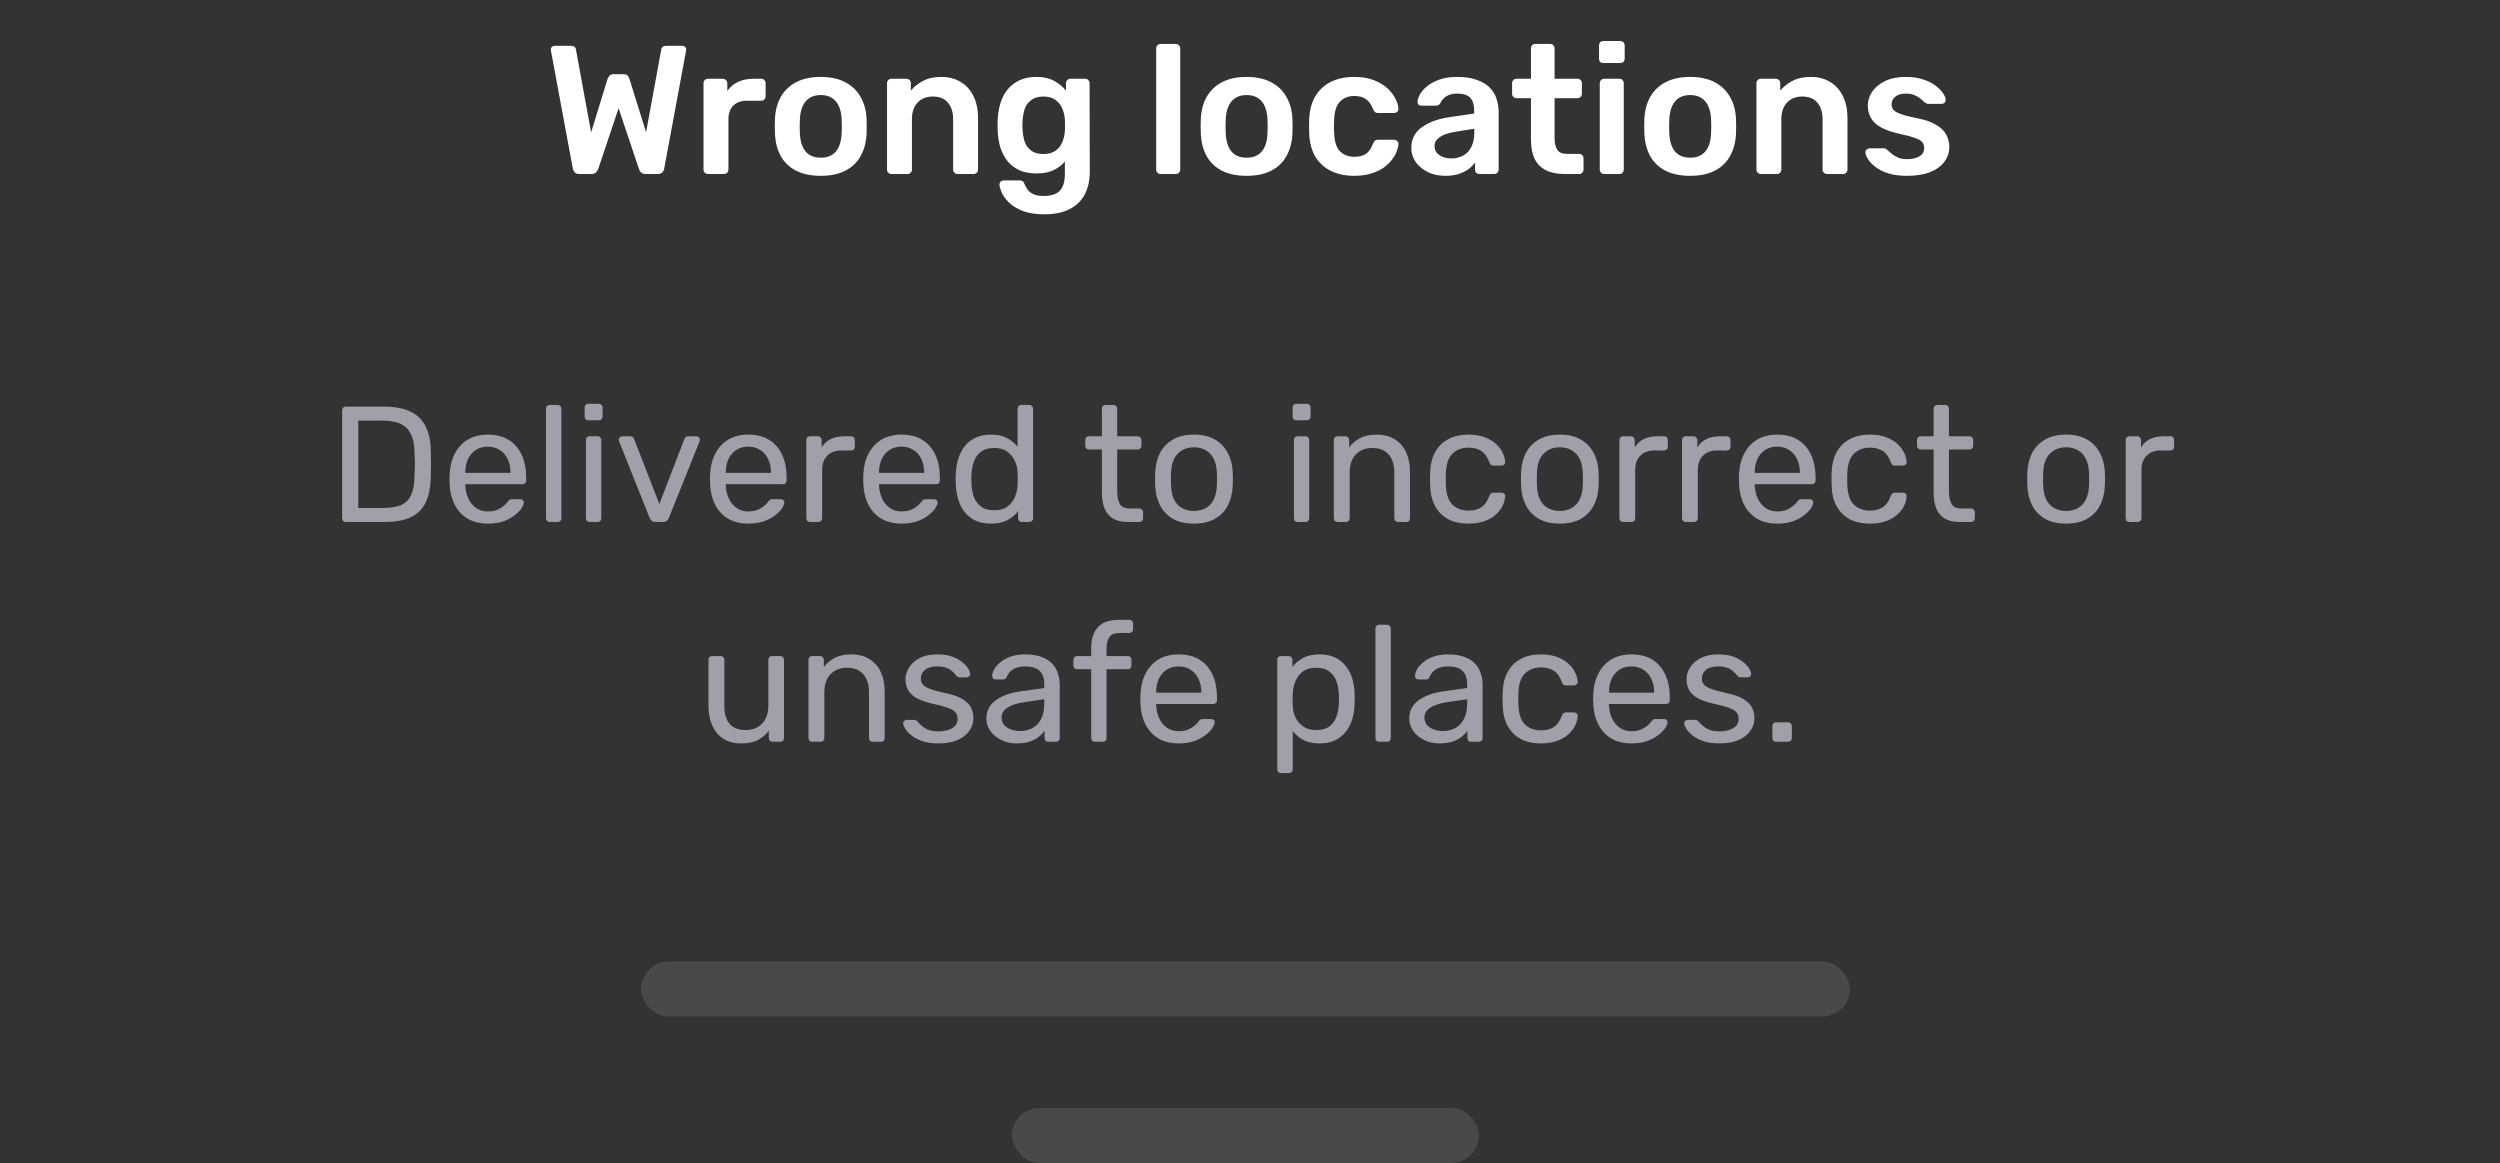
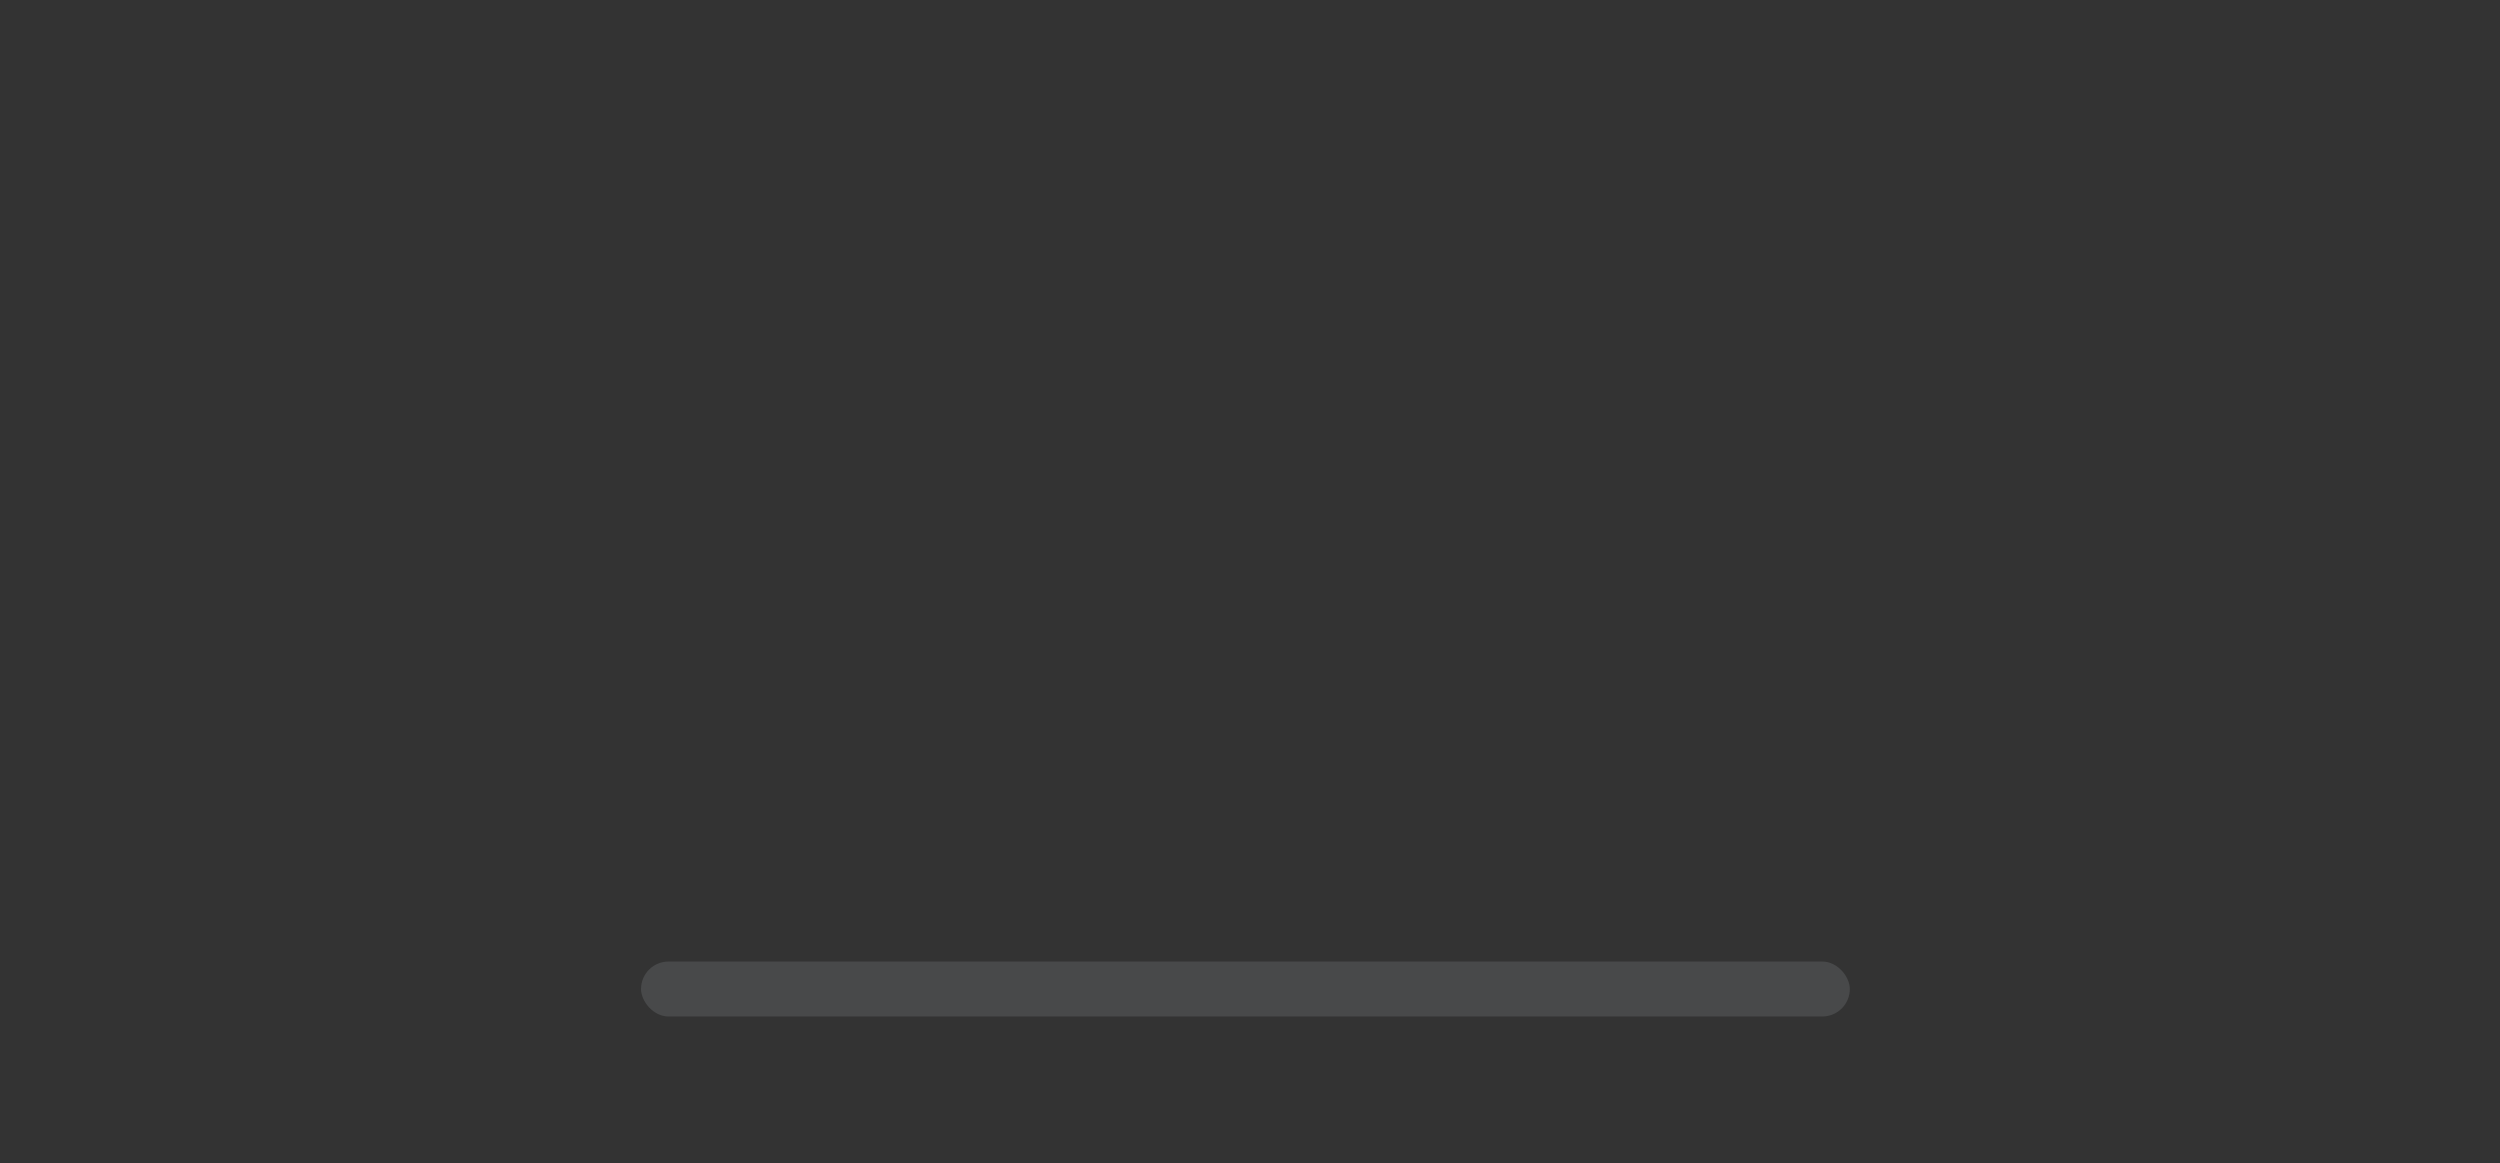
<svg xmlns="http://www.w3.org/2000/svg" width="273" height="127" viewBox="0 0 273 127" fill="none">
  <rect x="0" y="0" width="273" height="127" fill="#333333" stroke="none" />
-   <path d="M37.775 57C37.643 57 37.541 56.964 37.469 56.892C37.397 56.808 37.361 56.706 37.361 56.586V44.832C37.361 44.7 37.397 44.598 37.469 44.526C37.541 44.442 37.643 44.4 37.775 44.4H41.861C43.097 44.4 44.093 44.586 44.849 44.958C45.605 45.33 46.157 45.882 46.505 46.614C46.853 47.334 47.033 48.222 47.045 49.278C47.057 49.818 47.063 50.292 47.063 50.7C47.063 51.108 47.057 51.576 47.045 52.104C47.021 53.208 46.835 54.126 46.487 54.858C46.151 55.578 45.611 56.118 44.867 56.478C44.135 56.826 43.163 57 41.951 57H37.775ZM39.125 55.47H41.861C42.689 55.47 43.349 55.356 43.841 55.128C44.333 54.9 44.687 54.534 44.903 54.03C45.131 53.526 45.251 52.86 45.263 52.032C45.287 51.672 45.299 51.36 45.299 51.096C45.299 50.82 45.299 50.55 45.299 50.286C45.299 50.01 45.287 49.698 45.263 49.35C45.239 48.186 44.963 47.328 44.435 46.776C43.907 46.212 43.019 45.93 41.771 45.93H39.125V55.47ZM53.263 57.18C52.027 57.18 51.043 56.802 50.311 56.046C49.579 55.278 49.177 54.234 49.105 52.914C49.093 52.758 49.087 52.56 49.087 52.32C49.087 52.068 49.093 51.864 49.105 51.708C49.153 50.856 49.351 50.112 49.699 49.476C50.047 48.828 50.521 48.33 51.121 47.982C51.733 47.634 52.447 47.46 53.263 47.46C54.175 47.46 54.937 47.652 55.549 48.036C56.173 48.42 56.647 48.966 56.971 49.674C57.295 50.382 57.457 51.21 57.457 52.158V52.464C57.457 52.596 57.415 52.698 57.331 52.77C57.259 52.842 57.163 52.878 57.043 52.878H50.815C50.815 52.89 50.815 52.914 50.815 52.95C50.815 52.986 50.815 53.016 50.815 53.04C50.839 53.532 50.947 53.994 51.139 54.426C51.331 54.846 51.607 55.188 51.967 55.452C52.327 55.716 52.759 55.848 53.263 55.848C53.695 55.848 54.055 55.782 54.343 55.65C54.631 55.518 54.865 55.374 55.045 55.218C55.225 55.05 55.345 54.924 55.405 54.84C55.513 54.684 55.597 54.594 55.657 54.57C55.717 54.534 55.813 54.516 55.945 54.516H56.809C56.929 54.516 57.025 54.552 57.097 54.624C57.181 54.684 57.217 54.774 57.205 54.894C57.193 55.074 57.097 55.296 56.917 55.56C56.737 55.812 56.479 56.064 56.143 56.316C55.807 56.568 55.399 56.778 54.919 56.946C54.439 57.102 53.887 57.18 53.263 57.18ZM50.815 51.636H55.747V51.582C55.747 51.042 55.645 50.562 55.441 50.142C55.249 49.722 54.967 49.392 54.595 49.152C54.223 48.9 53.779 48.774 53.263 48.774C52.747 48.774 52.303 48.9 51.931 49.152C51.571 49.392 51.295 49.722 51.103 50.142C50.911 50.562 50.815 51.042 50.815 51.582V51.636ZM60.041 57C59.921 57 59.819 56.964 59.735 56.892C59.663 56.808 59.627 56.706 59.627 56.586V44.634C59.627 44.514 59.663 44.418 59.735 44.346C59.819 44.262 59.921 44.22 60.041 44.22H60.887C61.019 44.22 61.121 44.262 61.193 44.346C61.265 44.418 61.301 44.514 61.301 44.634V56.586C61.301 56.706 61.265 56.808 61.193 56.892C61.121 56.964 61.019 57 60.887 57H60.041ZM64.4 57C64.28 57 64.178 56.964 64.094 56.892C64.022 56.808 63.986 56.706 63.986 56.586V48.054C63.986 47.934 64.022 47.838 64.094 47.766C64.178 47.682 64.28 47.64 64.4 47.64H65.264C65.384 47.64 65.48 47.682 65.552 47.766C65.624 47.838 65.66 47.934 65.66 48.054V56.586C65.66 56.706 65.624 56.808 65.552 56.892C65.48 56.964 65.384 57 65.264 57H64.4ZM64.256 45.894C64.136 45.894 64.034 45.858 63.95 45.786C63.878 45.702 63.842 45.6 63.842 45.48V44.508C63.842 44.388 63.878 44.292 63.95 44.22C64.034 44.136 64.136 44.094 64.256 44.094H65.39C65.51 44.094 65.606 44.136 65.678 44.22C65.762 44.292 65.804 44.388 65.804 44.508V45.48C65.804 45.6 65.762 45.702 65.678 45.786C65.606 45.858 65.51 45.894 65.39 45.894H64.256ZM71.604 57C71.424 57 71.28 56.958 71.172 56.874C71.076 56.79 70.998 56.682 70.938 56.55L67.608 48.198C67.584 48.138 67.572 48.078 67.572 48.018C67.572 47.91 67.608 47.82 67.68 47.748C67.752 47.676 67.842 47.64 67.95 47.64H68.814C68.946 47.64 69.048 47.676 69.12 47.748C69.192 47.82 69.234 47.886 69.246 47.946L72 55.038L74.736 47.946C74.76 47.886 74.802 47.82 74.862 47.748C74.934 47.676 75.036 47.64 75.168 47.64H76.05C76.146 47.64 76.23 47.676 76.302 47.748C76.386 47.82 76.428 47.91 76.428 48.018C76.428 48.078 76.416 48.138 76.392 48.198L73.044 56.55C72.996 56.682 72.918 56.79 72.81 56.874C72.714 56.958 72.57 57 72.378 57H71.604ZM81.704 57.18C80.469 57.18 79.484 56.802 78.752 56.046C78.02 55.278 77.618 54.234 77.546 52.914C77.534 52.758 77.528 52.56 77.528 52.32C77.528 52.068 77.534 51.864 77.546 51.708C77.594 50.856 77.793 50.112 78.141 49.476C78.489 48.828 78.963 48.33 79.562 47.982C80.174 47.634 80.888 47.46 81.704 47.46C82.617 47.46 83.379 47.652 83.99 48.036C84.615 48.42 85.088 48.966 85.412 49.674C85.737 50.382 85.898 51.21 85.898 52.158V52.464C85.898 52.596 85.856 52.698 85.772 52.77C85.701 52.842 85.605 52.878 85.484 52.878H79.257C79.257 52.89 79.257 52.914 79.257 52.95C79.257 52.986 79.257 53.016 79.257 53.04C79.281 53.532 79.388 53.994 79.581 54.426C79.772 54.846 80.049 55.188 80.409 55.452C80.769 55.716 81.201 55.848 81.704 55.848C82.136 55.848 82.496 55.782 82.784 55.65C83.073 55.518 83.306 55.374 83.487 55.218C83.666 55.05 83.787 54.924 83.847 54.84C83.954 54.684 84.038 54.594 84.099 54.57C84.159 54.534 84.254 54.516 84.386 54.516H85.251C85.371 54.516 85.466 54.552 85.538 54.624C85.623 54.684 85.659 54.774 85.647 54.894C85.635 55.074 85.538 55.296 85.359 55.56C85.178 55.812 84.921 56.064 84.585 56.316C84.249 56.568 83.841 56.778 83.361 56.946C82.88 57.102 82.329 57.18 81.704 57.18ZM79.257 51.636H84.189V51.582C84.189 51.042 84.087 50.562 83.882 50.142C83.691 49.722 83.409 49.392 83.037 49.152C82.665 48.9 82.221 48.774 81.704 48.774C81.189 48.774 80.745 48.9 80.373 49.152C80.013 49.392 79.737 49.722 79.544 50.142C79.353 50.562 79.257 51.042 79.257 51.582V51.636ZM88.465 57C88.345 57 88.243 56.964 88.159 56.892C88.087 56.808 88.051 56.706 88.051 56.586V48.072C88.051 47.952 88.087 47.85 88.159 47.766C88.243 47.682 88.345 47.64 88.465 47.64H89.293C89.413 47.64 89.515 47.682 89.599 47.766C89.683 47.85 89.725 47.952 89.725 48.072V48.864C89.965 48.456 90.295 48.15 90.715 47.946C91.135 47.742 91.639 47.64 92.227 47.64H92.947C93.067 47.64 93.163 47.682 93.235 47.766C93.307 47.838 93.343 47.934 93.343 48.054V48.792C93.343 48.912 93.307 49.008 93.235 49.08C93.163 49.152 93.067 49.188 92.947 49.188H91.867C91.219 49.188 90.709 49.38 90.337 49.764C89.965 50.136 89.779 50.646 89.779 51.294V56.586C89.779 56.706 89.737 56.808 89.653 56.892C89.569 56.964 89.467 57 89.347 57H88.465ZM98.439 57.18C97.203 57.18 96.219 56.802 95.487 56.046C94.755 55.278 94.353 54.234 94.281 52.914C94.269 52.758 94.263 52.56 94.263 52.32C94.263 52.068 94.269 51.864 94.281 51.708C94.329 50.856 94.527 50.112 94.875 49.476C95.223 48.828 95.697 48.33 96.297 47.982C96.909 47.634 97.623 47.46 98.439 47.46C99.351 47.46 100.113 47.652 100.725 48.036C101.349 48.42 101.823 48.966 102.147 49.674C102.471 50.382 102.633 51.21 102.633 52.158V52.464C102.633 52.596 102.591 52.698 102.507 52.77C102.435 52.842 102.339 52.878 102.219 52.878H95.991C95.991 52.89 95.991 52.914 95.991 52.95C95.991 52.986 95.991 53.016 95.991 53.04C96.015 53.532 96.123 53.994 96.315 54.426C96.507 54.846 96.783 55.188 97.143 55.452C97.503 55.716 97.935 55.848 98.439 55.848C98.871 55.848 99.231 55.782 99.519 55.65C99.807 55.518 100.041 55.374 100.221 55.218C100.401 55.05 100.521 54.924 100.581 54.84C100.689 54.684 100.773 54.594 100.833 54.57C100.893 54.534 100.989 54.516 101.121 54.516H101.985C102.105 54.516 102.201 54.552 102.273 54.624C102.357 54.684 102.393 54.774 102.381 54.894C102.369 55.074 102.273 55.296 102.093 55.56C101.913 55.812 101.655 56.064 101.319 56.316C100.983 56.568 100.575 56.778 100.095 56.946C99.615 57.102 99.063 57.18 98.439 57.18ZM95.991 51.636H100.923V51.582C100.923 51.042 100.821 50.562 100.617 50.142C100.425 49.722 100.143 49.392 99.771 49.152C99.399 48.9 98.955 48.774 98.439 48.774C97.923 48.774 97.479 48.9 97.107 49.152C96.747 49.392 96.471 49.722 96.279 50.142C96.087 50.562 95.991 51.042 95.991 51.582V51.636ZM108.205 57.18C107.545 57.18 106.975 57.066 106.495 56.838C106.015 56.598 105.619 56.28 105.307 55.884C105.007 55.476 104.779 55.014 104.623 54.498C104.479 53.982 104.395 53.436 104.371 52.86C104.359 52.668 104.353 52.488 104.353 52.32C104.353 52.152 104.359 51.972 104.371 51.78C104.395 51.216 104.479 50.676 104.623 50.16C104.779 49.644 105.007 49.182 105.307 48.774C105.619 48.366 106.015 48.048 106.495 47.82C106.975 47.58 107.545 47.46 108.205 47.46C108.913 47.46 109.501 47.586 109.969 47.838C110.437 48.09 110.821 48.402 111.121 48.774V44.634C111.121 44.514 111.157 44.418 111.229 44.346C111.313 44.262 111.415 44.22 111.535 44.22H112.399C112.519 44.22 112.615 44.262 112.687 44.346C112.771 44.418 112.813 44.514 112.813 44.634V56.586C112.813 56.706 112.771 56.808 112.687 56.892C112.615 56.964 112.519 57 112.399 57H111.589C111.457 57 111.355 56.964 111.283 56.892C111.211 56.808 111.175 56.706 111.175 56.586V55.83C110.875 56.214 110.485 56.538 110.005 56.802C109.525 57.054 108.925 57.18 108.205 57.18ZM108.583 55.722C109.183 55.722 109.663 55.584 110.023 55.308C110.383 55.032 110.653 54.684 110.833 54.264C111.013 53.832 111.109 53.394 111.121 52.95C111.133 52.758 111.139 52.53 111.139 52.266C111.139 51.99 111.133 51.756 111.121 51.564C111.109 51.144 111.007 50.73 110.815 50.322C110.635 49.914 110.359 49.578 109.987 49.314C109.627 49.05 109.159 48.918 108.583 48.918C107.971 48.918 107.485 49.056 107.125 49.332C106.765 49.596 106.507 49.95 106.351 50.394C106.195 50.826 106.105 51.294 106.081 51.798C106.069 52.146 106.069 52.494 106.081 52.842C106.105 53.346 106.195 53.82 106.351 54.264C106.507 54.696 106.765 55.05 107.125 55.326C107.485 55.59 107.971 55.722 108.583 55.722ZM123.17 57C122.498 57 121.952 56.874 121.532 56.622C121.112 56.358 120.806 55.992 120.614 55.524C120.422 55.044 120.326 54.48 120.326 53.832V49.08H118.922C118.802 49.08 118.7 49.044 118.616 48.972C118.544 48.888 118.508 48.786 118.508 48.666V48.054C118.508 47.934 118.544 47.838 118.616 47.766C118.7 47.682 118.802 47.64 118.922 47.64H120.326V44.634C120.326 44.514 120.362 44.418 120.434 44.346C120.518 44.262 120.62 44.22 120.74 44.22H121.586C121.706 44.22 121.802 44.262 121.874 44.346C121.958 44.418 122 44.514 122 44.634V47.64H124.232C124.352 47.64 124.448 47.682 124.52 47.766C124.604 47.838 124.646 47.934 124.646 48.054V48.666C124.646 48.786 124.604 48.888 124.52 48.972C124.448 49.044 124.352 49.08 124.232 49.08H122V53.706C122 54.27 122.096 54.714 122.288 55.038C122.48 55.362 122.822 55.524 123.314 55.524H124.412C124.532 55.524 124.628 55.566 124.7 55.65C124.784 55.722 124.826 55.818 124.826 55.938V56.586C124.826 56.706 124.784 56.808 124.7 56.892C124.628 56.964 124.532 57 124.412 57H123.17ZM130.381 57.18C129.469 57.18 128.707 57.006 128.095 56.658C127.483 56.31 127.015 55.83 126.691 55.218C126.367 54.594 126.187 53.886 126.151 53.094C126.139 52.89 126.133 52.632 126.133 52.32C126.133 51.996 126.139 51.738 126.151 51.546C126.187 50.742 126.367 50.034 126.691 49.422C127.027 48.81 127.501 48.33 128.113 47.982C128.725 47.634 129.481 47.46 130.381 47.46C131.281 47.46 132.037 47.634 132.649 47.982C133.261 48.33 133.729 48.81 134.053 49.422C134.389 50.034 134.575 50.742 134.611 51.546C134.623 51.738 134.629 51.996 134.629 52.32C134.629 52.632 134.623 52.89 134.611 53.094C134.575 53.886 134.395 54.594 134.071 55.218C133.747 55.83 133.279 56.31 132.667 56.658C132.055 57.006 131.293 57.18 130.381 57.18ZM130.381 55.794C131.125 55.794 131.719 55.56 132.163 55.092C132.607 54.612 132.847 53.916 132.883 53.004C132.895 52.824 132.901 52.596 132.901 52.32C132.901 52.044 132.895 51.816 132.883 51.636C132.847 50.724 132.607 50.034 132.163 49.566C131.719 49.086 131.125 48.846 130.381 48.846C129.637 48.846 129.037 49.086 128.581 49.566C128.137 50.034 127.903 50.724 127.879 51.636C127.867 51.816 127.861 52.044 127.861 52.32C127.861 52.596 127.867 52.824 127.879 53.004C127.903 53.916 128.137 54.612 128.581 55.092C129.037 55.56 129.637 55.794 130.381 55.794ZM141.709 57C141.589 57 141.487 56.964 141.403 56.892C141.331 56.808 141.295 56.706 141.295 56.586V48.054C141.295 47.934 141.331 47.838 141.403 47.766C141.487 47.682 141.589 47.64 141.709 47.64H142.573C142.693 47.64 142.789 47.682 142.861 47.766C142.933 47.838 142.969 47.934 142.969 48.054V56.586C142.969 56.706 142.933 56.808 142.861 56.892C142.789 56.964 142.693 57 142.573 57H141.709ZM141.565 45.894C141.445 45.894 141.343 45.858 141.259 45.786C141.187 45.702 141.151 45.6 141.151 45.48V44.508C141.151 44.388 141.187 44.292 141.259 44.22C141.343 44.136 141.445 44.094 141.565 44.094H142.699C142.819 44.094 142.915 44.136 142.987 44.22C143.071 44.292 143.113 44.388 143.113 44.508V45.48C143.113 45.6 143.071 45.702 142.987 45.786C142.915 45.858 142.819 45.894 142.699 45.894H141.565ZM146.068 57C145.948 57 145.846 56.964 145.762 56.892C145.69 56.808 145.654 56.706 145.654 56.586V48.054C145.654 47.934 145.69 47.838 145.762 47.766C145.846 47.682 145.948 47.64 146.068 47.64H146.914C147.034 47.64 147.13 47.682 147.202 47.766C147.286 47.838 147.328 47.934 147.328 48.054V48.846C147.64 48.438 148.03 48.108 148.498 47.856C148.978 47.592 149.59 47.46 150.334 47.46C151.114 47.46 151.774 47.634 152.314 47.982C152.866 48.318 153.28 48.792 153.556 49.404C153.832 50.004 153.97 50.706 153.97 51.51V56.586C153.97 56.706 153.934 56.808 153.862 56.892C153.79 56.964 153.694 57 153.574 57H152.674C152.554 57 152.452 56.964 152.368 56.892C152.296 56.808 152.26 56.706 152.26 56.586V51.6C152.26 50.76 152.056 50.106 151.648 49.638C151.24 49.158 150.64 48.918 149.848 48.918C149.104 48.918 148.504 49.158 148.048 49.638C147.604 50.106 147.382 50.76 147.382 51.6V56.586C147.382 56.706 147.34 56.808 147.256 56.892C147.184 56.964 147.088 57 146.968 57H146.068ZM160.35 57.18C159.498 57.18 158.76 57.018 158.136 56.694C157.524 56.358 157.05 55.884 156.714 55.272C156.378 54.648 156.198 53.904 156.174 53.04C156.162 52.86 156.156 52.62 156.156 52.32C156.156 52.02 156.162 51.78 156.174 51.6C156.198 50.736 156.378 49.998 156.714 49.386C157.05 48.762 157.524 48.288 158.136 47.964C158.76 47.628 159.498 47.46 160.35 47.46C161.046 47.46 161.64 47.556 162.132 47.748C162.636 47.94 163.05 48.186 163.374 48.486C163.698 48.786 163.938 49.11 164.094 49.458C164.262 49.806 164.352 50.136 164.364 50.448C164.376 50.568 164.34 50.664 164.256 50.736C164.172 50.808 164.07 50.844 163.95 50.844H163.086C162.966 50.844 162.876 50.82 162.816 50.772C162.756 50.712 162.696 50.616 162.636 50.484C162.42 49.896 162.126 49.482 161.754 49.242C161.382 49.002 160.92 48.882 160.368 48.882C159.648 48.882 159.06 49.104 158.604 49.548C158.16 49.992 157.92 50.706 157.884 51.69C157.872 52.122 157.872 52.542 157.884 52.95C157.92 53.946 158.16 54.666 158.604 55.11C159.06 55.542 159.648 55.758 160.368 55.758C160.92 55.758 161.382 55.638 161.754 55.398C162.126 55.158 162.42 54.744 162.636 54.156C162.696 54.024 162.756 53.934 162.816 53.886C162.876 53.826 162.966 53.796 163.086 53.796H163.95C164.07 53.796 164.172 53.832 164.256 53.904C164.34 53.976 164.376 54.072 164.364 54.192C164.352 54.444 164.298 54.702 164.202 54.966C164.106 55.23 163.95 55.5 163.734 55.776C163.53 56.04 163.272 56.28 162.96 56.496C162.648 56.7 162.27 56.868 161.826 57C161.394 57.12 160.902 57.18 160.35 57.18ZM170.336 57.18C169.424 57.18 168.662 57.006 168.05 56.658C167.438 56.31 166.97 55.83 166.646 55.218C166.322 54.594 166.142 53.886 166.106 53.094C166.094 52.89 166.088 52.632 166.088 52.32C166.088 51.996 166.094 51.738 166.106 51.546C166.142 50.742 166.322 50.034 166.646 49.422C166.982 48.81 167.456 48.33 168.068 47.982C168.68 47.634 169.436 47.46 170.336 47.46C171.236 47.46 171.992 47.634 172.604 47.982C173.216 48.33 173.684 48.81 174.008 49.422C174.344 50.034 174.53 50.742 174.566 51.546C174.578 51.738 174.584 51.996 174.584 52.32C174.584 52.632 174.578 52.89 174.566 53.094C174.53 53.886 174.35 54.594 174.026 55.218C173.702 55.83 173.234 56.31 172.622 56.658C172.01 57.006 171.248 57.18 170.336 57.18ZM170.336 55.794C171.08 55.794 171.674 55.56 172.118 55.092C172.562 54.612 172.802 53.916 172.838 53.004C172.85 52.824 172.856 52.596 172.856 52.32C172.856 52.044 172.85 51.816 172.838 51.636C172.802 50.724 172.562 50.034 172.118 49.566C171.674 49.086 171.08 48.846 170.336 48.846C169.592 48.846 168.992 49.086 168.536 49.566C168.092 50.034 167.858 50.724 167.834 51.636C167.822 51.816 167.816 52.044 167.816 52.32C167.816 52.596 167.822 52.824 167.834 53.004C167.858 53.916 168.092 54.612 168.536 55.092C168.992 55.56 169.592 55.794 170.336 55.794ZM177.252 57C177.132 57 177.03 56.964 176.946 56.892C176.874 56.808 176.838 56.706 176.838 56.586V48.072C176.838 47.952 176.874 47.85 176.946 47.766C177.03 47.682 177.132 47.64 177.252 47.64H178.08C178.2 47.64 178.302 47.682 178.386 47.766C178.47 47.85 178.512 47.952 178.512 48.072V48.864C178.752 48.456 179.082 48.15 179.502 47.946C179.922 47.742 180.426 47.64 181.014 47.64H181.734C181.854 47.64 181.95 47.682 182.022 47.766C182.094 47.838 182.13 47.934 182.13 48.054V48.792C182.13 48.912 182.094 49.008 182.022 49.08C181.95 49.152 181.854 49.188 181.734 49.188H180.654C180.006 49.188 179.496 49.38 179.124 49.764C178.752 50.136 178.566 50.646 178.566 51.294V56.586C178.566 56.706 178.524 56.808 178.44 56.892C178.356 56.964 178.254 57 178.134 57H177.252ZM184.09 57C183.97 57 183.868 56.964 183.784 56.892C183.712 56.808 183.676 56.706 183.676 56.586V48.072C183.676 47.952 183.712 47.85 183.784 47.766C183.868 47.682 183.97 47.64 184.09 47.64H184.918C185.038 47.64 185.14 47.682 185.224 47.766C185.308 47.85 185.35 47.952 185.35 48.072V48.864C185.59 48.456 185.92 48.15 186.34 47.946C186.76 47.742 187.264 47.64 187.852 47.64H188.572C188.692 47.64 188.788 47.682 188.86 47.766C188.932 47.838 188.968 47.934 188.968 48.054V48.792C188.968 48.912 188.932 49.008 188.86 49.08C188.788 49.152 188.692 49.188 188.572 49.188H187.492C186.844 49.188 186.334 49.38 185.962 49.764C185.59 50.136 185.404 50.646 185.404 51.294V56.586C185.404 56.706 185.362 56.808 185.278 56.892C185.194 56.964 185.092 57 184.972 57H184.09ZM194.064 57.18C192.828 57.18 191.844 56.802 191.112 56.046C190.38 55.278 189.978 54.234 189.906 52.914C189.894 52.758 189.888 52.56 189.888 52.32C189.888 52.068 189.894 51.864 189.906 51.708C189.954 50.856 190.152 50.112 190.5 49.476C190.848 48.828 191.322 48.33 191.922 47.982C192.534 47.634 193.248 47.46 194.064 47.46C194.976 47.46 195.738 47.652 196.35 48.036C196.974 48.42 197.448 48.966 197.772 49.674C198.096 50.382 198.258 51.21 198.258 52.158V52.464C198.258 52.596 198.216 52.698 198.132 52.77C198.06 52.842 197.964 52.878 197.844 52.878H191.616C191.616 52.89 191.616 52.914 191.616 52.95C191.616 52.986 191.616 53.016 191.616 53.04C191.64 53.532 191.748 53.994 191.94 54.426C192.132 54.846 192.408 55.188 192.768 55.452C193.128 55.716 193.56 55.848 194.064 55.848C194.496 55.848 194.856 55.782 195.144 55.65C195.432 55.518 195.666 55.374 195.846 55.218C196.026 55.05 196.146 54.924 196.206 54.84C196.314 54.684 196.398 54.594 196.458 54.57C196.518 54.534 196.614 54.516 196.746 54.516H197.61C197.73 54.516 197.826 54.552 197.898 54.624C197.982 54.684 198.018 54.774 198.006 54.894C197.994 55.074 197.898 55.296 197.718 55.56C197.538 55.812 197.28 56.064 196.944 56.316C196.608 56.568 196.2 56.778 195.72 56.946C195.24 57.102 194.688 57.18 194.064 57.18ZM191.616 51.636H196.548V51.582C196.548 51.042 196.446 50.562 196.242 50.142C196.05 49.722 195.768 49.392 195.396 49.152C195.024 48.9 194.58 48.774 194.064 48.774C193.548 48.774 193.104 48.9 192.732 49.152C192.372 49.392 192.096 49.722 191.904 50.142C191.712 50.562 191.616 51.042 191.616 51.582V51.636ZM204.19 57.18C203.338 57.18 202.6 57.018 201.976 56.694C201.364 56.358 200.89 55.884 200.554 55.272C200.218 54.648 200.038 53.904 200.014 53.04C200.002 52.86 199.996 52.62 199.996 52.32C199.996 52.02 200.002 51.78 200.014 51.6C200.038 50.736 200.218 49.998 200.554 49.386C200.89 48.762 201.364 48.288 201.976 47.964C202.6 47.628 203.338 47.46 204.19 47.46C204.886 47.46 205.48 47.556 205.972 47.748C206.476 47.94 206.89 48.186 207.214 48.486C207.538 48.786 207.778 49.11 207.934 49.458C208.102 49.806 208.192 50.136 208.204 50.448C208.216 50.568 208.18 50.664 208.096 50.736C208.012 50.808 207.91 50.844 207.79 50.844H206.926C206.806 50.844 206.716 50.82 206.656 50.772C206.596 50.712 206.536 50.616 206.476 50.484C206.26 49.896 205.966 49.482 205.594 49.242C205.222 49.002 204.76 48.882 204.208 48.882C203.488 48.882 202.9 49.104 202.444 49.548C202 49.992 201.76 50.706 201.724 51.69C201.712 52.122 201.712 52.542 201.724 52.95C201.76 53.946 202 54.666 202.444 55.11C202.9 55.542 203.488 55.758 204.208 55.758C204.76 55.758 205.222 55.638 205.594 55.398C205.966 55.158 206.26 54.744 206.476 54.156C206.536 54.024 206.596 53.934 206.656 53.886C206.716 53.826 206.806 53.796 206.926 53.796H207.79C207.91 53.796 208.012 53.832 208.096 53.904C208.18 53.976 208.216 54.072 208.204 54.192C208.192 54.444 208.138 54.702 208.042 54.966C207.946 55.23 207.79 55.5 207.574 55.776C207.37 56.04 207.112 56.28 206.8 56.496C206.488 56.7 206.11 56.868 205.666 57C205.234 57.12 204.742 57.18 204.19 57.18ZM213.996 57C213.324 57 212.778 56.874 212.358 56.622C211.938 56.358 211.632 55.992 211.44 55.524C211.248 55.044 211.152 54.48 211.152 53.832V49.08H209.748C209.628 49.08 209.526 49.044 209.442 48.972C209.37 48.888 209.334 48.786 209.334 48.666V48.054C209.334 47.934 209.37 47.838 209.442 47.766C209.526 47.682 209.628 47.64 209.748 47.64H211.152V44.634C211.152 44.514 211.188 44.418 211.26 44.346C211.344 44.262 211.446 44.22 211.566 44.22H212.412C212.532 44.22 212.628 44.262 212.7 44.346C212.784 44.418 212.826 44.514 212.826 44.634V47.64H215.058C215.178 47.64 215.274 47.682 215.346 47.766C215.43 47.838 215.472 47.934 215.472 48.054V48.666C215.472 48.786 215.43 48.888 215.346 48.972C215.274 49.044 215.178 49.08 215.058 49.08H212.826V53.706C212.826 54.27 212.922 54.714 213.114 55.038C213.306 55.362 213.648 55.524 214.14 55.524H215.238C215.358 55.524 215.454 55.566 215.526 55.65C215.61 55.722 215.652 55.818 215.652 55.938V56.586C215.652 56.706 215.61 56.808 215.526 56.892C215.454 56.964 215.358 57 215.238 57H213.996ZM225.619 57.18C224.707 57.18 223.945 57.006 223.333 56.658C222.721 56.31 222.253 55.83 221.929 55.218C221.605 54.594 221.425 53.886 221.389 53.094C221.377 52.89 221.371 52.632 221.371 52.32C221.371 51.996 221.377 51.738 221.389 51.546C221.425 50.742 221.605 50.034 221.929 49.422C222.265 48.81 222.739 48.33 223.351 47.982C223.963 47.634 224.719 47.46 225.619 47.46C226.519 47.46 227.275 47.634 227.887 47.982C228.499 48.33 228.967 48.81 229.291 49.422C229.627 50.034 229.813 50.742 229.849 51.546C229.861 51.738 229.867 51.996 229.867 52.32C229.867 52.632 229.861 52.89 229.849 53.094C229.813 53.886 229.633 54.594 229.309 55.218C228.985 55.83 228.517 56.31 227.905 56.658C227.293 57.006 226.531 57.18 225.619 57.18ZM225.619 55.794C226.363 55.794 226.957 55.56 227.401 55.092C227.845 54.612 228.085 53.916 228.121 53.004C228.133 52.824 228.139 52.596 228.139 52.32C228.139 52.044 228.133 51.816 228.121 51.636C228.085 50.724 227.845 50.034 227.401 49.566C226.957 49.086 226.363 48.846 225.619 48.846C224.875 48.846 224.275 49.086 223.819 49.566C223.375 50.034 223.141 50.724 223.117 51.636C223.105 51.816 223.099 52.044 223.099 52.32C223.099 52.596 223.105 52.824 223.117 53.004C223.141 53.916 223.375 54.612 223.819 55.092C224.275 55.56 224.875 55.794 225.619 55.794ZM232.535 57C232.415 57 232.313 56.964 232.229 56.892C232.157 56.808 232.121 56.706 232.121 56.586V48.072C232.121 47.952 232.157 47.85 232.229 47.766C232.313 47.682 232.415 47.64 232.535 47.64H233.363C233.483 47.64 233.585 47.682 233.669 47.766C233.753 47.85 233.795 47.952 233.795 48.072V48.864C234.035 48.456 234.365 48.15 234.785 47.946C235.205 47.742 235.709 47.64 236.297 47.64H237.017C237.137 47.64 237.233 47.682 237.305 47.766C237.377 47.838 237.413 47.934 237.413 48.054V48.792C237.413 48.912 237.377 49.008 237.305 49.08C237.233 49.152 237.137 49.188 237.017 49.188H235.937C235.289 49.188 234.779 49.38 234.407 49.764C234.035 50.136 233.849 50.646 233.849 51.294V56.586C233.849 56.706 233.807 56.808 233.723 56.892C233.639 56.964 233.537 57 233.417 57H232.535ZM80.952 81.18C80.184 81.18 79.53 81.012 78.99 80.676C78.462 80.328 78.06 79.848 77.784 79.236C77.508 78.624 77.37 77.922 77.37 77.13V72.054C77.37 71.934 77.406 71.838 77.478 71.766C77.562 71.682 77.664 71.64 77.784 71.64H78.684C78.804 71.64 78.9 71.682 78.972 71.766C79.056 71.838 79.098 71.934 79.098 72.054V77.04C79.098 78.828 79.878 79.722 81.438 79.722C82.182 79.722 82.776 79.488 83.22 79.02C83.676 78.54 83.904 77.88 83.904 77.04V72.054C83.904 71.934 83.94 71.838 84.012 71.766C84.096 71.682 84.198 71.64 84.318 71.64H85.2C85.332 71.64 85.434 71.682 85.506 71.766C85.578 71.838 85.614 71.934 85.614 72.054V80.586C85.614 80.706 85.578 80.808 85.506 80.892C85.434 80.964 85.332 81 85.2 81H84.372C84.252 81 84.15 80.964 84.066 80.892C83.994 80.808 83.958 80.706 83.958 80.586V79.794C83.634 80.214 83.238 80.55 82.77 80.802C82.314 81.054 81.708 81.18 80.952 81.18ZM88.702 81C88.582 81 88.48 80.964 88.396 80.892C88.324 80.808 88.288 80.706 88.288 80.586V72.054C88.288 71.934 88.324 71.838 88.396 71.766C88.48 71.682 88.582 71.64 88.702 71.64H89.548C89.668 71.64 89.764 71.682 89.836 71.766C89.92 71.838 89.962 71.934 89.962 72.054V72.846C90.274 72.438 90.664 72.108 91.132 71.856C91.612 71.592 92.224 71.46 92.968 71.46C93.748 71.46 94.408 71.634 94.948 71.982C95.5 72.318 95.914 72.792 96.19 73.404C96.466 74.004 96.604 74.706 96.604 75.51V80.586C96.604 80.706 96.568 80.808 96.496 80.892C96.424 80.964 96.328 81 96.208 81H95.308C95.188 81 95.086 80.964 95.002 80.892C94.93 80.808 94.894 80.706 94.894 80.586V75.6C94.894 74.76 94.69 74.106 94.282 73.638C93.874 73.158 93.274 72.918 92.482 72.918C91.738 72.918 91.138 73.158 90.682 73.638C90.238 74.106 90.016 74.76 90.016 75.6V80.586C90.016 80.706 89.974 80.808 89.89 80.892C89.818 80.964 89.722 81 89.602 81H88.702ZM102.444 81.18C101.772 81.18 101.196 81.096 100.716 80.928C100.236 80.76 99.846 80.556 99.546 80.316C99.246 80.076 99.018 79.836 98.862 79.596C98.718 79.356 98.64 79.164 98.628 79.02C98.616 78.888 98.658 78.786 98.754 78.714C98.85 78.642 98.946 78.606 99.042 78.606H99.834C99.906 78.606 99.96 78.618 99.996 78.642C100.044 78.654 100.104 78.702 100.176 78.786C100.332 78.954 100.506 79.122 100.698 79.29C100.89 79.458 101.124 79.596 101.4 79.704C101.688 79.812 102.042 79.866 102.462 79.866C103.074 79.866 103.578 79.752 103.974 79.524C104.37 79.284 104.568 78.936 104.568 78.48C104.568 78.18 104.484 77.94 104.316 77.76C104.16 77.58 103.872 77.418 103.452 77.274C103.044 77.13 102.48 76.98 101.76 76.824C101.04 76.656 100.47 76.452 100.05 76.212C99.63 75.96 99.33 75.666 99.15 75.33C98.97 74.982 98.88 74.592 98.88 74.16C98.88 73.716 99.012 73.29 99.276 72.882C99.54 72.462 99.924 72.12 100.428 71.856C100.944 71.592 101.586 71.46 102.354 71.46C102.978 71.46 103.512 71.538 103.956 71.694C104.4 71.85 104.766 72.048 105.054 72.288C105.342 72.516 105.558 72.744 105.702 72.972C105.846 73.2 105.924 73.392 105.936 73.548C105.948 73.668 105.912 73.77 105.828 73.854C105.744 73.926 105.648 73.962 105.54 73.962H104.784C104.7 73.962 104.628 73.944 104.568 73.908C104.52 73.872 104.472 73.83 104.424 73.782C104.304 73.626 104.16 73.47 103.992 73.314C103.836 73.158 103.626 73.032 103.362 72.936C103.11 72.828 102.774 72.774 102.354 72.774C101.754 72.774 101.304 72.9 101.004 73.152C100.704 73.404 100.554 73.722 100.554 74.106C100.554 74.334 100.62 74.538 100.752 74.718C100.884 74.898 101.136 75.06 101.508 75.204C101.88 75.348 102.432 75.504 103.164 75.672C103.956 75.828 104.58 76.038 105.036 76.302C105.492 76.566 105.816 76.872 106.008 77.22C106.2 77.568 106.296 77.97 106.296 78.426C106.296 78.93 106.146 79.392 105.846 79.812C105.558 80.232 105.126 80.568 104.55 80.82C103.986 81.06 103.284 81.18 102.444 81.18ZM110.99 81.18C110.39 81.18 109.844 81.06 109.352 80.82C108.86 80.58 108.464 80.256 108.164 79.848C107.864 79.44 107.714 78.978 107.714 78.462C107.714 77.634 108.05 76.974 108.722 76.482C109.394 75.99 110.27 75.666 111.35 75.51L114.032 75.132V74.61C114.032 74.034 113.864 73.584 113.528 73.26C113.204 72.936 112.67 72.774 111.926 72.774C111.386 72.774 110.948 72.882 110.612 73.098C110.288 73.314 110.06 73.59 109.928 73.926C109.856 74.106 109.73 74.196 109.55 74.196H108.74C108.608 74.196 108.506 74.16 108.434 74.088C108.374 74.004 108.344 73.908 108.344 73.8C108.344 73.62 108.41 73.398 108.542 73.134C108.686 72.87 108.902 72.612 109.19 72.36C109.478 72.108 109.844 71.898 110.288 71.73C110.744 71.55 111.296 71.46 111.944 71.46C112.664 71.46 113.27 71.556 113.762 71.748C114.254 71.928 114.638 72.174 114.914 72.486C115.202 72.798 115.406 73.152 115.526 73.548C115.658 73.944 115.724 74.346 115.724 74.754V80.586C115.724 80.706 115.682 80.808 115.598 80.892C115.526 80.964 115.43 81 115.31 81H114.482C114.35 81 114.248 80.964 114.176 80.892C114.104 80.808 114.068 80.706 114.068 80.586V79.812C113.912 80.028 113.702 80.244 113.438 80.46C113.174 80.664 112.844 80.838 112.448 80.982C112.052 81.114 111.566 81.18 110.99 81.18ZM111.368 79.83C111.86 79.83 112.31 79.728 112.718 79.524C113.126 79.308 113.444 78.978 113.672 78.534C113.912 78.09 114.032 77.532 114.032 76.86V76.356L111.944 76.662C111.092 76.782 110.45 76.986 110.018 77.274C109.586 77.55 109.37 77.904 109.37 78.336C109.37 78.672 109.466 78.954 109.658 79.182C109.862 79.398 110.114 79.56 110.414 79.668C110.726 79.776 111.044 79.83 111.368 79.83ZM119.574 81C119.454 81 119.352 80.964 119.268 80.892C119.196 80.808 119.16 80.706 119.16 80.586V73.08H117.63C117.51 73.08 117.408 73.044 117.324 72.972C117.252 72.888 117.216 72.786 117.216 72.666V72.054C117.216 71.934 117.252 71.838 117.324 71.766C117.408 71.682 117.51 71.64 117.63 71.64H119.16V70.74C119.16 70.128 119.262 69.594 119.466 69.138C119.67 68.67 119.994 68.31 120.438 68.058C120.894 67.806 121.5 67.68 122.256 67.68H123.336C123.456 67.68 123.552 67.722 123.624 67.806C123.696 67.878 123.732 67.974 123.732 68.094V68.706C123.732 68.826 123.696 68.928 123.624 69.012C123.552 69.084 123.456 69.12 123.336 69.12H122.292C121.728 69.12 121.344 69.27 121.14 69.57C120.936 69.858 120.834 70.278 120.834 70.83V71.64H123.156C123.276 71.64 123.372 71.682 123.444 71.766C123.516 71.838 123.552 71.934 123.552 72.054V72.666C123.552 72.786 123.516 72.888 123.444 72.972C123.372 73.044 123.276 73.08 123.156 73.08H120.834V80.586C120.834 80.706 120.792 80.808 120.708 80.892C120.636 80.964 120.54 81 120.42 81H119.574ZM128.7 81.18C127.464 81.18 126.48 80.802 125.748 80.046C125.016 79.278 124.614 78.234 124.542 76.914C124.53 76.758 124.524 76.56 124.524 76.32C124.524 76.068 124.53 75.864 124.542 75.708C124.59 74.856 124.788 74.112 125.136 73.476C125.484 72.828 125.958 72.33 126.558 71.982C127.17 71.634 127.884 71.46 128.7 71.46C129.612 71.46 130.374 71.652 130.986 72.036C131.61 72.42 132.084 72.966 132.408 73.674C132.732 74.382 132.894 75.21 132.894 76.158V76.464C132.894 76.596 132.852 76.698 132.768 76.77C132.696 76.842 132.6 76.878 132.48 76.878H126.252C126.252 76.89 126.252 76.914 126.252 76.95C126.252 76.986 126.252 77.016 126.252 77.04C126.276 77.532 126.384 77.994 126.576 78.426C126.768 78.846 127.044 79.188 127.404 79.452C127.764 79.716 128.196 79.848 128.7 79.848C129.132 79.848 129.492 79.782 129.78 79.65C130.068 79.518 130.302 79.374 130.482 79.218C130.662 79.05 130.782 78.924 130.842 78.84C130.95 78.684 131.034 78.594 131.094 78.57C131.154 78.534 131.25 78.516 131.382 78.516H132.246C132.366 78.516 132.462 78.552 132.534 78.624C132.618 78.684 132.654 78.774 132.642 78.894C132.63 79.074 132.534 79.296 132.354 79.56C132.174 79.812 131.916 80.064 131.58 80.316C131.244 80.568 130.836 80.778 130.356 80.946C129.876 81.102 129.324 81.18 128.7 81.18ZM126.252 75.636H131.184V75.582C131.184 75.042 131.082 74.562 130.878 74.142C130.686 73.722 130.404 73.392 130.032 73.152C129.66 72.9 129.216 72.774 128.7 72.774C128.184 72.774 127.74 72.9 127.368 73.152C127.008 73.392 126.732 73.722 126.54 74.142C126.348 74.562 126.252 75.042 126.252 75.582V75.636ZM139.89 84.42C139.77 84.42 139.668 84.378 139.584 84.294C139.512 84.222 139.476 84.126 139.476 84.006V72.054C139.476 71.934 139.512 71.838 139.584 71.766C139.668 71.682 139.77 71.64 139.89 71.64H140.718C140.838 71.64 140.934 71.682 141.006 71.766C141.09 71.838 141.132 71.934 141.132 72.054V72.846C141.42 72.45 141.804 72.12 142.284 71.856C142.764 71.592 143.364 71.46 144.084 71.46C144.756 71.46 145.326 71.574 145.794 71.802C146.274 72.03 146.664 72.342 146.964 72.738C147.276 73.134 147.51 73.584 147.666 74.088C147.822 74.592 147.906 75.132 147.918 75.708C147.93 75.9 147.936 76.104 147.936 76.32C147.936 76.536 147.93 76.74 147.918 76.932C147.906 77.496 147.822 78.036 147.666 78.552C147.51 79.056 147.276 79.506 146.964 79.902C146.664 80.286 146.274 80.598 145.794 80.838C145.326 81.066 144.756 81.18 144.084 81.18C143.388 81.18 142.8 81.054 142.32 80.802C141.852 80.538 141.468 80.214 141.168 79.83V84.006C141.168 84.126 141.132 84.222 141.06 84.294C140.988 84.378 140.886 84.42 140.754 84.42H139.89ZM143.706 79.722C144.33 79.722 144.816 79.59 145.164 79.326C145.524 79.05 145.782 78.696 145.938 78.264C146.094 77.82 146.184 77.346 146.208 76.842C146.22 76.494 146.22 76.146 146.208 75.798C146.184 75.294 146.094 74.826 145.938 74.394C145.782 73.95 145.524 73.596 145.164 73.332C144.816 73.056 144.33 72.918 143.706 72.918C143.118 72.918 142.638 73.056 142.266 73.332C141.906 73.608 141.636 73.962 141.456 74.394C141.288 74.814 141.192 75.246 141.168 75.69C141.156 75.882 141.15 76.11 141.15 76.374C141.15 76.638 141.156 76.872 141.168 77.076C141.18 77.496 141.276 77.91 141.456 78.318C141.648 78.726 141.93 79.062 142.302 79.326C142.674 79.59 143.142 79.722 143.706 79.722ZM150.613 81C150.493 81 150.391 80.964 150.307 80.892C150.235 80.808 150.199 80.706 150.199 80.586V68.634C150.199 68.514 150.235 68.418 150.307 68.346C150.391 68.262 150.493 68.22 150.613 68.22H151.459C151.591 68.22 151.693 68.262 151.765 68.346C151.837 68.418 151.873 68.514 151.873 68.634V80.586C151.873 80.706 151.837 80.808 151.765 80.892C151.693 80.964 151.591 81 151.459 81H150.613ZM157.168 81.18C156.568 81.18 156.022 81.06 155.53 80.82C155.038 80.58 154.642 80.256 154.342 79.848C154.042 79.44 153.892 78.978 153.892 78.462C153.892 77.634 154.228 76.974 154.9 76.482C155.572 75.99 156.448 75.666 157.528 75.51L160.21 75.132V74.61C160.21 74.034 160.042 73.584 159.706 73.26C159.382 72.936 158.848 72.774 158.104 72.774C157.564 72.774 157.126 72.882 156.79 73.098C156.466 73.314 156.238 73.59 156.106 73.926C156.034 74.106 155.908 74.196 155.728 74.196H154.918C154.786 74.196 154.684 74.16 154.612 74.088C154.552 74.004 154.522 73.908 154.522 73.8C154.522 73.62 154.588 73.398 154.72 73.134C154.864 72.87 155.08 72.612 155.368 72.36C155.656 72.108 156.022 71.898 156.466 71.73C156.922 71.55 157.474 71.46 158.122 71.46C158.842 71.46 159.448 71.556 159.94 71.748C160.432 71.928 160.816 72.174 161.092 72.486C161.38 72.798 161.584 73.152 161.704 73.548C161.836 73.944 161.902 74.346 161.902 74.754V80.586C161.902 80.706 161.86 80.808 161.776 80.892C161.704 80.964 161.608 81 161.488 81H160.66C160.528 81 160.426 80.964 160.354 80.892C160.282 80.808 160.246 80.706 160.246 80.586V79.812C160.09 80.028 159.88 80.244 159.616 80.46C159.352 80.664 159.022 80.838 158.626 80.982C158.23 81.114 157.744 81.18 157.168 81.18ZM157.546 79.83C158.038 79.83 158.488 79.728 158.896 79.524C159.304 79.308 159.622 78.978 159.85 78.534C160.09 78.09 160.21 77.532 160.21 76.86V76.356L158.122 76.662C157.27 76.782 156.628 76.986 156.196 77.274C155.764 77.55 155.548 77.904 155.548 78.336C155.548 78.672 155.644 78.954 155.836 79.182C156.04 79.398 156.292 79.56 156.592 79.668C156.904 79.776 157.222 79.83 157.546 79.83ZM168.269 81.18C167.417 81.18 166.679 81.018 166.055 80.694C165.443 80.358 164.969 79.884 164.633 79.272C164.297 78.648 164.117 77.904 164.093 77.04C164.081 76.86 164.075 76.62 164.075 76.32C164.075 76.02 164.081 75.78 164.093 75.6C164.117 74.736 164.297 73.998 164.633 73.386C164.969 72.762 165.443 72.288 166.055 71.964C166.679 71.628 167.417 71.46 168.269 71.46C168.965 71.46 169.559 71.556 170.051 71.748C170.555 71.94 170.969 72.186 171.293 72.486C171.617 72.786 171.857 73.11 172.013 73.458C172.181 73.806 172.271 74.136 172.283 74.448C172.295 74.568 172.259 74.664 172.175 74.736C172.091 74.808 171.989 74.844 171.869 74.844H171.005C170.885 74.844 170.795 74.82 170.735 74.772C170.675 74.712 170.615 74.616 170.555 74.484C170.339 73.896 170.045 73.482 169.673 73.242C169.301 73.002 168.839 72.882 168.287 72.882C167.567 72.882 166.979 73.104 166.523 73.548C166.079 73.992 165.839 74.706 165.803 75.69C165.791 76.122 165.791 76.542 165.803 76.95C165.839 77.946 166.079 78.666 166.523 79.11C166.979 79.542 167.567 79.758 168.287 79.758C168.839 79.758 169.301 79.638 169.673 79.398C170.045 79.158 170.339 78.744 170.555 78.156C170.615 78.024 170.675 77.934 170.735 77.886C170.795 77.826 170.885 77.796 171.005 77.796H171.869C171.989 77.796 172.091 77.832 172.175 77.904C172.259 77.976 172.295 78.072 172.283 78.192C172.271 78.444 172.217 78.702 172.121 78.966C172.025 79.23 171.869 79.5 171.653 79.776C171.449 80.04 171.191 80.28 170.879 80.496C170.567 80.7 170.189 80.868 169.745 81C169.313 81.12 168.821 81.18 168.269 81.18ZM178.147 81.18C176.911 81.18 175.927 80.802 175.195 80.046C174.463 79.278 174.061 78.234 173.989 76.914C173.977 76.758 173.971 76.56 173.971 76.32C173.971 76.068 173.977 75.864 173.989 75.708C174.037 74.856 174.235 74.112 174.583 73.476C174.931 72.828 175.405 72.33 176.005 71.982C176.617 71.634 177.331 71.46 178.147 71.46C179.059 71.46 179.821 71.652 180.433 72.036C181.057 72.42 181.531 72.966 181.855 73.674C182.179 74.382 182.341 75.21 182.341 76.158V76.464C182.341 76.596 182.299 76.698 182.215 76.77C182.143 76.842 182.047 76.878 181.927 76.878H175.699C175.699 76.89 175.699 76.914 175.699 76.95C175.699 76.986 175.699 77.016 175.699 77.04C175.723 77.532 175.831 77.994 176.023 78.426C176.215 78.846 176.491 79.188 176.851 79.452C177.211 79.716 177.643 79.848 178.147 79.848C178.579 79.848 178.939 79.782 179.227 79.65C179.515 79.518 179.749 79.374 179.929 79.218C180.109 79.05 180.229 78.924 180.289 78.84C180.397 78.684 180.481 78.594 180.541 78.57C180.601 78.534 180.697 78.516 180.829 78.516H181.693C181.813 78.516 181.909 78.552 181.981 78.624C182.065 78.684 182.101 78.774 182.089 78.894C182.077 79.074 181.981 79.296 181.801 79.56C181.621 79.812 181.363 80.064 181.027 80.316C180.691 80.568 180.283 80.778 179.803 80.946C179.323 81.102 178.771 81.18 178.147 81.18ZM175.699 75.636H180.631V75.582C180.631 75.042 180.529 74.562 180.325 74.142C180.133 73.722 179.851 73.392 179.479 73.152C179.107 72.9 178.663 72.774 178.147 72.774C177.631 72.774 177.187 72.9 176.815 73.152C176.455 73.392 176.179 73.722 175.987 74.142C175.795 74.562 175.699 75.042 175.699 75.582V75.636ZM187.733 81.18C187.061 81.18 186.485 81.096 186.005 80.928C185.525 80.76 185.135 80.556 184.835 80.316C184.535 80.076 184.307 79.836 184.151 79.596C184.007 79.356 183.929 79.164 183.917 79.02C183.905 78.888 183.947 78.786 184.043 78.714C184.139 78.642 184.235 78.606 184.331 78.606H185.123C185.195 78.606 185.249 78.618 185.285 78.642C185.333 78.654 185.393 78.702 185.465 78.786C185.621 78.954 185.795 79.122 185.987 79.29C186.179 79.458 186.413 79.596 186.689 79.704C186.977 79.812 187.331 79.866 187.751 79.866C188.363 79.866 188.867 79.752 189.263 79.524C189.659 79.284 189.857 78.936 189.857 78.48C189.857 78.18 189.773 77.94 189.605 77.76C189.449 77.58 189.161 77.418 188.741 77.274C188.333 77.13 187.769 76.98 187.049 76.824C186.329 76.656 185.759 76.452 185.339 76.212C184.919 75.96 184.619 75.666 184.439 75.33C184.259 74.982 184.169 74.592 184.169 74.16C184.169 73.716 184.301 73.29 184.565 72.882C184.829 72.462 185.213 72.12 185.717 71.856C186.233 71.592 186.875 71.46 187.643 71.46C188.267 71.46 188.801 71.538 189.245 71.694C189.689 71.85 190.055 72.048 190.343 72.288C190.631 72.516 190.847 72.744 190.991 72.972C191.135 73.2 191.213 73.392 191.225 73.548C191.237 73.668 191.201 73.77 191.117 73.854C191.033 73.926 190.937 73.962 190.829 73.962H190.073C189.989 73.962 189.917 73.944 189.857 73.908C189.809 73.872 189.761 73.83 189.713 73.782C189.593 73.626 189.449 73.47 189.281 73.314C189.125 73.158 188.915 73.032 188.651 72.936C188.399 72.828 188.063 72.774 187.643 72.774C187.043 72.774 186.593 72.9 186.293 73.152C185.993 73.404 185.843 73.722 185.843 74.106C185.843 74.334 185.909 74.538 186.041 74.718C186.173 74.898 186.425 75.06 186.797 75.204C187.169 75.348 187.721 75.504 188.453 75.672C189.245 75.828 189.869 76.038 190.325 76.302C190.781 76.566 191.105 76.872 191.297 77.22C191.489 77.568 191.585 77.97 191.585 78.426C191.585 78.93 191.435 79.392 191.135 79.812C190.847 80.232 190.415 80.568 189.839 80.82C189.275 81.06 188.573 81.18 187.733 81.18ZM193.957 81C193.837 81 193.735 80.964 193.651 80.892C193.579 80.808 193.543 80.706 193.543 80.586V79.29C193.543 79.17 193.579 79.074 193.651 79.002C193.735 78.918 193.837 78.876 193.957 78.876H195.253C195.373 78.876 195.469 78.918 195.541 79.002C195.625 79.074 195.667 79.17 195.667 79.29V80.586C195.667 80.706 195.625 80.808 195.541 80.892C195.469 80.964 195.373 81 195.253 81H193.957Z" fill="#A0A0AB" />
  <rect opacity="0.3" x="70" y="105" width="132" height="6" rx="3" fill="#7A7B81" />
-   <rect opacity="0.3" x="110.5" y="121" width="51" height="6" rx="3" fill="#7A7B81" />
-   <path d="M63.251 19C63.051 19 62.891 18.947 62.771 18.84C62.664 18.72 62.591 18.573 62.551 18.4L60.171 5.58C60.171 5.54 60.164 5.507 60.151 5.48C60.151 5.453 60.151 5.433 60.151 5.42C60.151 5.3 60.191 5.2 60.271 5.12C60.364 5.04 60.464 5 60.571 5H62.331C62.664 5 62.851 5.133 62.891 5.4L64.551 14.46L66.351 8.6C66.391 8.493 66.457 8.387 66.551 8.28C66.657 8.16 66.811 8.1 67.011 8.1H68.091C68.304 8.1 68.457 8.16 68.551 8.28C68.644 8.387 68.704 8.493 68.731 8.6L70.551 14.44L72.211 5.4C72.251 5.133 72.437 5 72.771 5H74.531C74.637 5 74.731 5.04 74.811 5.12C74.891 5.2 74.931 5.3 74.931 5.42C74.931 5.433 74.931 5.453 74.931 5.48C74.931 5.507 74.924 5.54 74.911 5.58L72.531 18.4C72.504 18.573 72.431 18.72 72.311 18.84C72.191 18.947 72.031 19 71.831 19H70.491C70.291 19 70.131 18.947 70.011 18.84C69.904 18.733 69.831 18.62 69.791 18.5L67.551 11.82L65.311 18.5C65.257 18.62 65.177 18.733 65.071 18.84C64.964 18.947 64.804 19 64.591 19H63.251ZM77.304 19C77.171 19 77.057 18.953 76.964 18.86C76.871 18.767 76.824 18.653 76.824 18.52V9.1C76.824 8.953 76.871 8.833 76.964 8.74C77.057 8.647 77.171 8.6 77.304 8.6H78.924C79.057 8.6 79.171 8.647 79.264 8.74C79.371 8.833 79.424 8.953 79.424 9.1V9.92C79.731 9.493 80.124 9.167 80.604 8.94C81.097 8.713 81.664 8.6 82.304 8.6H83.124C83.271 8.6 83.384 8.647 83.464 8.74C83.557 8.833 83.604 8.947 83.604 9.08V10.52C83.604 10.653 83.557 10.767 83.464 10.86C83.384 10.953 83.271 11 83.124 11H81.564C80.924 11 80.424 11.18 80.064 11.54C79.717 11.9 79.544 12.393 79.544 13.02V18.52C79.544 18.653 79.497 18.767 79.404 18.86C79.311 18.953 79.191 19 79.044 19H77.304ZM89.627 19.2C88.56 19.2 87.66 19.013 86.927 18.64C86.207 18.267 85.654 17.74 85.267 17.06C84.894 16.38 84.68 15.587 84.627 14.68C84.614 14.44 84.607 14.147 84.607 13.8C84.607 13.453 84.614 13.16 84.627 12.92C84.68 12 84.9 11.207 85.287 10.54C85.687 9.86 86.247 9.333 86.967 8.96C87.7 8.587 88.587 8.4 89.627 8.4C90.667 8.4 91.547 8.587 92.267 8.96C93 9.333 93.56 9.86 93.947 10.54C94.347 11.207 94.574 12 94.627 12.92C94.64 13.16 94.647 13.453 94.647 13.8C94.647 14.147 94.64 14.44 94.627 14.68C94.574 15.587 94.354 16.38 93.967 17.06C93.594 17.74 93.04 18.267 92.307 18.64C91.587 19.013 90.694 19.2 89.627 19.2ZM89.627 17.22C90.334 17.22 90.88 17 91.267 16.56C91.654 16.107 91.867 15.447 91.907 14.58C91.92 14.38 91.927 14.12 91.927 13.8C91.927 13.48 91.92 13.22 91.907 13.02C91.867 12.167 91.654 11.513 91.267 11.06C90.88 10.607 90.334 10.38 89.627 10.38C88.92 10.38 88.374 10.607 87.987 11.06C87.6 11.513 87.387 12.167 87.347 13.02C87.334 13.22 87.327 13.48 87.327 13.8C87.327 14.12 87.334 14.38 87.347 14.58C87.387 15.447 87.6 16.107 87.987 16.56C88.374 17 88.92 17.22 89.627 17.22ZM97.343 19C97.21 19 97.096 18.953 97.003 18.86C96.91 18.767 96.863 18.653 96.863 18.52V9.08C96.863 8.947 96.91 8.833 97.003 8.74C97.096 8.647 97.21 8.6 97.343 8.6H98.983C99.116 8.6 99.23 8.647 99.323 8.74C99.416 8.833 99.463 8.947 99.463 9.08V9.9C99.81 9.473 100.25 9.12 100.783 8.84C101.33 8.547 102.003 8.4 102.803 8.4C103.616 8.4 104.323 8.587 104.923 8.96C105.523 9.32 105.983 9.833 106.303 10.5C106.636 11.167 106.803 11.967 106.803 12.9V18.52C106.803 18.653 106.756 18.767 106.663 18.86C106.57 18.953 106.456 19 106.323 19H104.563C104.43 19 104.316 18.953 104.223 18.86C104.13 18.767 104.083 18.653 104.083 18.52V13.02C104.083 12.247 103.89 11.64 103.503 11.2C103.13 10.76 102.583 10.54 101.863 10.54C101.17 10.54 100.616 10.76 100.203 11.2C99.79 11.64 99.583 12.247 99.583 13.02V18.52C99.583 18.653 99.536 18.767 99.443 18.86C99.35 18.953 99.236 19 99.103 19H97.343ZM114.043 23.4C113.07 23.4 112.27 23.273 111.643 23.02C111.017 22.767 110.523 22.46 110.163 22.1C109.803 21.74 109.543 21.38 109.383 21.02C109.237 20.673 109.157 20.4 109.143 20.2C109.13 20.067 109.17 19.947 109.263 19.84C109.37 19.747 109.49 19.7 109.623 19.7H111.363C111.497 19.7 111.603 19.727 111.683 19.78C111.763 19.847 111.83 19.96 111.883 20.12C111.963 20.293 112.07 20.48 112.203 20.68C112.337 20.88 112.537 21.047 112.803 21.18C113.083 21.327 113.463 21.4 113.943 21.4C114.45 21.4 114.877 21.327 115.223 21.18C115.57 21.033 115.83 20.787 116.003 20.44C116.19 20.093 116.283 19.613 116.283 19V17.64C115.963 18.027 115.55 18.34 115.043 18.58C114.55 18.82 113.937 18.94 113.203 18.94C112.483 18.94 111.863 18.827 111.343 18.6C110.823 18.36 110.39 18.033 110.043 17.62C109.697 17.193 109.43 16.693 109.243 16.12C109.07 15.547 108.97 14.913 108.943 14.22C108.93 13.86 108.93 13.5 108.943 13.14C108.97 12.473 109.07 11.853 109.243 11.28C109.417 10.707 109.677 10.207 110.023 9.78C110.383 9.34 110.823 9 111.343 8.76C111.863 8.52 112.483 8.4 113.203 8.4C113.963 8.4 114.603 8.547 115.123 8.84C115.643 9.12 116.07 9.473 116.403 9.9V9.1C116.403 8.953 116.45 8.833 116.543 8.74C116.637 8.647 116.75 8.6 116.883 8.6H118.503C118.637 8.6 118.75 8.647 118.843 8.74C118.937 8.833 118.983 8.953 118.983 9.1L119.003 18.74C119.003 19.7 118.823 20.527 118.463 21.22C118.103 21.913 117.557 22.447 116.823 22.82C116.103 23.207 115.177 23.4 114.043 23.4ZM113.943 16.82C114.49 16.82 114.93 16.7 115.263 16.46C115.597 16.22 115.843 15.907 116.003 15.52C116.163 15.133 116.257 14.74 116.283 14.34C116.297 14.167 116.303 13.947 116.303 13.68C116.303 13.413 116.297 13.2 116.283 13.04C116.257 12.627 116.163 12.233 116.003 11.86C115.843 11.473 115.597 11.16 115.263 10.92C114.93 10.667 114.49 10.54 113.943 10.54C113.397 10.54 112.957 10.667 112.623 10.92C112.29 11.16 112.05 11.48 111.903 11.88C111.77 12.28 111.69 12.72 111.663 13.2C111.637 13.52 111.637 13.847 111.663 14.18C111.69 14.647 111.77 15.087 111.903 15.5C112.05 15.9 112.29 16.22 112.623 16.46C112.957 16.7 113.397 16.82 113.943 16.82ZM126.738 19C126.605 19 126.491 18.953 126.398 18.86C126.305 18.767 126.258 18.653 126.258 18.52V5.28C126.258 5.147 126.305 5.033 126.398 4.94C126.491 4.847 126.605 4.8 126.738 4.8H128.398C128.531 4.8 128.645 4.847 128.738 4.94C128.831 5.033 128.878 5.147 128.878 5.28V18.52C128.878 18.653 128.831 18.767 128.738 18.86C128.645 18.953 128.531 19 128.398 19H126.738ZM136.131 19.2C135.064 19.2 134.164 19.013 133.431 18.64C132.711 18.267 132.158 17.74 131.771 17.06C131.398 16.38 131.184 15.587 131.131 14.68C131.118 14.44 131.111 14.147 131.111 13.8C131.111 13.453 131.118 13.16 131.131 12.92C131.184 12 131.404 11.207 131.791 10.54C132.191 9.86 132.751 9.333 133.471 8.96C134.204 8.587 135.091 8.4 136.131 8.4C137.171 8.4 138.051 8.587 138.771 8.96C139.504 9.333 140.064 9.86 140.451 10.54C140.851 11.207 141.078 12 141.131 12.92C141.144 13.16 141.151 13.453 141.151 13.8C141.151 14.147 141.144 14.44 141.131 14.68C141.078 15.587 140.858 16.38 140.471 17.06C140.098 17.74 139.544 18.267 138.811 18.64C138.091 19.013 137.198 19.2 136.131 19.2ZM136.131 17.22C136.838 17.22 137.384 17 137.771 16.56C138.158 16.107 138.371 15.447 138.411 14.58C138.424 14.38 138.431 14.12 138.431 13.8C138.431 13.48 138.424 13.22 138.411 13.02C138.371 12.167 138.158 11.513 137.771 11.06C137.384 10.607 136.838 10.38 136.131 10.38C135.424 10.38 134.878 10.607 134.491 11.06C134.104 11.513 133.891 12.167 133.851 13.02C133.838 13.22 133.831 13.48 133.831 13.8C133.831 14.12 133.838 14.38 133.851 14.58C133.891 15.447 134.104 16.107 134.491 16.56C134.878 17 135.424 17.22 136.131 17.22ZM147.867 19.2C146.907 19.2 146.06 19.02 145.327 18.66C144.607 18.3 144.04 17.78 143.627 17.1C143.227 16.407 143.007 15.573 142.967 14.6C142.954 14.4 142.947 14.14 142.947 13.82C142.947 13.487 142.954 13.213 142.967 13C143.007 12.027 143.227 11.2 143.627 10.52C144.04 9.827 144.607 9.3 145.327 8.94C146.06 8.58 146.907 8.4 147.867 8.4C148.72 8.4 149.447 8.52 150.047 8.76C150.647 9 151.14 9.3 151.527 9.66C151.914 10.02 152.2 10.4 152.387 10.8C152.587 11.187 152.694 11.54 152.707 11.86C152.72 12.007 152.674 12.127 152.567 12.22C152.474 12.3 152.36 12.34 152.227 12.34H150.467C150.334 12.34 150.227 12.307 150.147 12.24C150.08 12.173 150.014 12.073 149.947 11.94C149.747 11.407 149.48 11.033 149.147 10.82C148.827 10.593 148.414 10.48 147.907 10.48C147.24 10.48 146.707 10.693 146.307 11.12C145.92 11.533 145.714 12.193 145.687 13.1C145.66 13.607 145.66 14.073 145.687 14.5C145.714 15.42 145.92 16.087 146.307 16.5C146.707 16.913 147.24 17.12 147.907 17.12C148.427 17.12 148.847 17.013 149.167 16.8C149.487 16.573 149.747 16.193 149.947 15.66C150.014 15.527 150.08 15.427 150.147 15.36C150.227 15.293 150.334 15.26 150.467 15.26H152.227C152.36 15.26 152.474 15.307 152.567 15.4C152.674 15.48 152.72 15.593 152.707 15.74C152.694 15.98 152.627 16.253 152.507 16.56C152.4 16.853 152.22 17.16 151.967 17.48C151.727 17.787 151.42 18.073 151.047 18.34C150.674 18.593 150.22 18.8 149.687 18.96C149.167 19.12 148.56 19.2 147.867 19.2ZM157.813 19.2C157.119 19.2 156.493 19.067 155.933 18.8C155.373 18.52 154.926 18.153 154.593 17.7C154.273 17.233 154.113 16.713 154.113 16.14C154.113 15.207 154.486 14.467 155.233 13.92C155.993 13.36 156.993 12.987 158.233 12.8L160.973 12.4V11.98C160.973 11.42 160.833 10.987 160.553 10.68C160.273 10.373 159.793 10.22 159.113 10.22C158.633 10.22 158.239 10.32 157.933 10.52C157.639 10.707 157.419 10.96 157.273 11.28C157.166 11.453 157.013 11.54 156.813 11.54H155.233C155.086 11.54 154.973 11.5 154.893 11.42C154.826 11.34 154.793 11.233 154.793 11.1C154.806 10.887 154.893 10.627 155.053 10.32C155.213 10.013 155.466 9.72 155.813 9.44C156.159 9.147 156.606 8.9 157.153 8.7C157.699 8.5 158.359 8.4 159.133 8.4C159.973 8.4 160.679 8.507 161.253 8.72C161.839 8.92 162.306 9.193 162.653 9.54C162.999 9.887 163.253 10.293 163.413 10.76C163.573 11.227 163.653 11.72 163.653 12.24V18.52C163.653 18.653 163.606 18.767 163.513 18.86C163.419 18.953 163.306 19 163.173 19H161.553C161.406 19 161.286 18.953 161.193 18.86C161.113 18.767 161.073 18.653 161.073 18.52V17.74C160.899 17.993 160.666 18.233 160.373 18.46C160.079 18.673 159.719 18.853 159.293 19C158.879 19.133 158.386 19.2 157.813 19.2ZM158.493 17.3C158.959 17.3 159.379 17.2 159.753 17C160.139 16.8 160.439 16.493 160.653 16.08C160.879 15.653 160.993 15.12 160.993 14.48V14.06L158.993 14.38C158.206 14.5 157.619 14.693 157.233 14.96C156.846 15.227 156.653 15.553 156.653 15.94C156.653 16.233 156.739 16.487 156.913 16.7C157.099 16.9 157.333 17.053 157.613 17.16C157.893 17.253 158.186 17.3 158.493 17.3ZM170.821 19C170.021 19 169.347 18.86 168.801 18.58C168.254 18.3 167.847 17.887 167.581 17.34C167.314 16.78 167.181 16.087 167.181 15.26V10.72H165.601C165.467 10.72 165.354 10.673 165.261 10.58C165.167 10.487 165.121 10.373 165.121 10.24V9.08C165.121 8.947 165.167 8.833 165.261 8.74C165.354 8.647 165.467 8.6 165.601 8.6H167.181V5.28C167.181 5.147 167.221 5.033 167.301 4.94C167.394 4.847 167.514 4.8 167.661 4.8H169.281C169.414 4.8 169.527 4.847 169.621 4.94C169.714 5.033 169.761 5.147 169.761 5.28V8.6H172.261C172.394 8.6 172.507 8.647 172.601 8.74C172.694 8.833 172.741 8.947 172.741 9.08V10.24C172.741 10.373 172.694 10.487 172.601 10.58C172.507 10.673 172.394 10.72 172.261 10.72H169.761V15.06C169.761 15.607 169.854 16.033 170.041 16.34C170.241 16.647 170.581 16.8 171.061 16.8H172.441C172.574 16.8 172.687 16.847 172.781 16.94C172.874 17.033 172.921 17.147 172.921 17.28V18.52C172.921 18.653 172.874 18.767 172.781 18.86C172.687 18.953 172.574 19 172.441 19H170.821ZM175.175 19C175.042 19 174.928 18.953 174.835 18.86C174.742 18.767 174.695 18.653 174.695 18.52V9.08C174.695 8.947 174.742 8.833 174.835 8.74C174.928 8.647 175.042 8.6 175.175 8.6H176.835C176.982 8.6 177.095 8.647 177.175 8.74C177.268 8.833 177.315 8.947 177.315 9.08V18.52C177.315 18.653 177.268 18.767 177.175 18.86C177.095 18.953 176.982 19 176.835 19H175.175ZM175.095 6.88C174.948 6.88 174.828 6.84 174.735 6.76C174.655 6.667 174.615 6.547 174.615 6.4V4.96C174.615 4.827 174.655 4.713 174.735 4.62C174.828 4.527 174.948 4.48 175.095 4.48H176.915C177.062 4.48 177.182 4.527 177.275 4.62C177.368 4.713 177.415 4.827 177.415 4.96V6.4C177.415 6.547 177.368 6.667 177.275 6.76C177.182 6.84 177.062 6.88 176.915 6.88H175.095ZM184.568 19.2C183.502 19.2 182.602 19.013 181.868 18.64C181.148 18.267 180.595 17.74 180.208 17.06C179.835 16.38 179.622 15.587 179.568 14.68C179.555 14.44 179.548 14.147 179.548 13.8C179.548 13.453 179.555 13.16 179.568 12.92C179.622 12 179.842 11.207 180.228 10.54C180.628 9.86 181.188 9.333 181.908 8.96C182.642 8.587 183.528 8.4 184.568 8.4C185.608 8.4 186.488 8.587 187.208 8.96C187.942 9.333 188.502 9.86 188.888 10.54C189.288 11.207 189.515 12 189.568 12.92C189.582 13.16 189.588 13.453 189.588 13.8C189.588 14.147 189.582 14.44 189.568 14.68C189.515 15.587 189.295 16.38 188.908 17.06C188.535 17.74 187.982 18.267 187.248 18.64C186.528 19.013 185.635 19.2 184.568 19.2ZM184.568 17.22C185.275 17.22 185.822 17 186.208 16.56C186.595 16.107 186.808 15.447 186.848 14.58C186.862 14.38 186.868 14.12 186.868 13.8C186.868 13.48 186.862 13.22 186.848 13.02C186.808 12.167 186.595 11.513 186.208 11.06C185.822 10.607 185.275 10.38 184.568 10.38C183.862 10.38 183.315 10.607 182.928 11.06C182.542 11.513 182.328 12.167 182.288 13.02C182.275 13.22 182.268 13.48 182.268 13.8C182.268 14.12 182.275 14.38 182.288 14.58C182.328 15.447 182.542 16.107 182.928 16.56C183.315 17 183.862 17.22 184.568 17.22ZM192.284 19C192.151 19 192.038 18.953 191.944 18.86C191.851 18.767 191.804 18.653 191.804 18.52V9.08C191.804 8.947 191.851 8.833 191.944 8.74C192.038 8.647 192.151 8.6 192.284 8.6H193.924C194.058 8.6 194.171 8.647 194.264 8.74C194.358 8.833 194.404 8.947 194.404 9.08V9.9C194.751 9.473 195.191 9.12 195.724 8.84C196.271 8.547 196.944 8.4 197.744 8.4C198.558 8.4 199.264 8.587 199.864 8.96C200.464 9.32 200.924 9.833 201.244 10.5C201.578 11.167 201.744 11.967 201.744 12.9V18.52C201.744 18.653 201.698 18.767 201.604 18.86C201.511 18.953 201.398 19 201.264 19H199.504C199.371 19 199.258 18.953 199.164 18.86C199.071 18.767 199.024 18.653 199.024 18.52V13.02C199.024 12.247 198.831 11.64 198.444 11.2C198.071 10.76 197.524 10.54 196.804 10.54C196.111 10.54 195.558 10.76 195.144 11.2C194.731 11.64 194.524 12.247 194.524 13.02V18.52C194.524 18.653 194.478 18.767 194.384 18.86C194.291 18.953 194.178 19 194.044 19H192.284ZM208.225 19.2C207.425 19.2 206.738 19.107 206.165 18.92C205.605 18.733 205.145 18.5 204.785 18.22C204.425 17.94 204.158 17.66 203.985 17.38C203.812 17.1 203.718 16.867 203.705 16.68C203.692 16.533 203.732 16.42 203.825 16.34C203.932 16.247 204.045 16.2 204.165 16.2H205.745C205.798 16.2 205.845 16.207 205.885 16.22C205.925 16.233 205.978 16.273 206.045 16.34C206.218 16.487 206.398 16.64 206.585 16.8C206.785 16.96 207.018 17.1 207.285 17.22C207.552 17.327 207.885 17.38 208.285 17.38C208.805 17.38 209.238 17.28 209.585 17.08C209.945 16.867 210.125 16.567 210.125 16.18C210.125 15.9 210.045 15.673 209.885 15.5C209.738 15.327 209.458 15.173 209.045 15.04C208.632 14.893 208.045 14.74 207.285 14.58C206.538 14.407 205.918 14.187 205.425 13.92C204.932 13.653 204.565 13.32 204.325 12.92C204.085 12.52 203.965 12.053 203.965 11.52C203.965 11 204.118 10.507 204.425 10.04C204.745 9.56 205.212 9.167 205.825 8.86C206.452 8.553 207.225 8.4 208.145 8.4C208.865 8.4 209.492 8.493 210.025 8.68C210.558 8.853 210.998 9.073 211.345 9.34C211.705 9.607 211.978 9.88 212.165 10.16C212.352 10.427 212.452 10.66 212.465 10.86C212.478 11.007 212.438 11.127 212.345 11.22C212.252 11.3 212.145 11.34 212.025 11.34H210.545C210.478 11.34 210.418 11.327 210.365 11.3C210.312 11.273 210.258 11.24 210.205 11.2C210.058 11.067 209.898 10.927 209.725 10.78C209.552 10.633 209.338 10.507 209.085 10.4C208.845 10.28 208.525 10.22 208.125 10.22C207.618 10.22 207.232 10.333 206.965 10.56C206.698 10.773 206.565 11.047 206.565 11.38C206.565 11.607 206.625 11.807 206.745 11.98C206.878 12.14 207.138 12.293 207.525 12.44C207.912 12.587 208.498 12.74 209.285 12.9C210.178 13.06 210.885 13.3 211.405 13.62C211.938 13.927 212.312 14.287 212.525 14.7C212.752 15.1 212.865 15.547 212.865 16.04C212.865 16.64 212.685 17.18 212.325 17.66C211.978 18.14 211.458 18.52 210.765 18.8C210.085 19.067 209.238 19.2 208.225 19.2Z" fill="white" />
</svg>